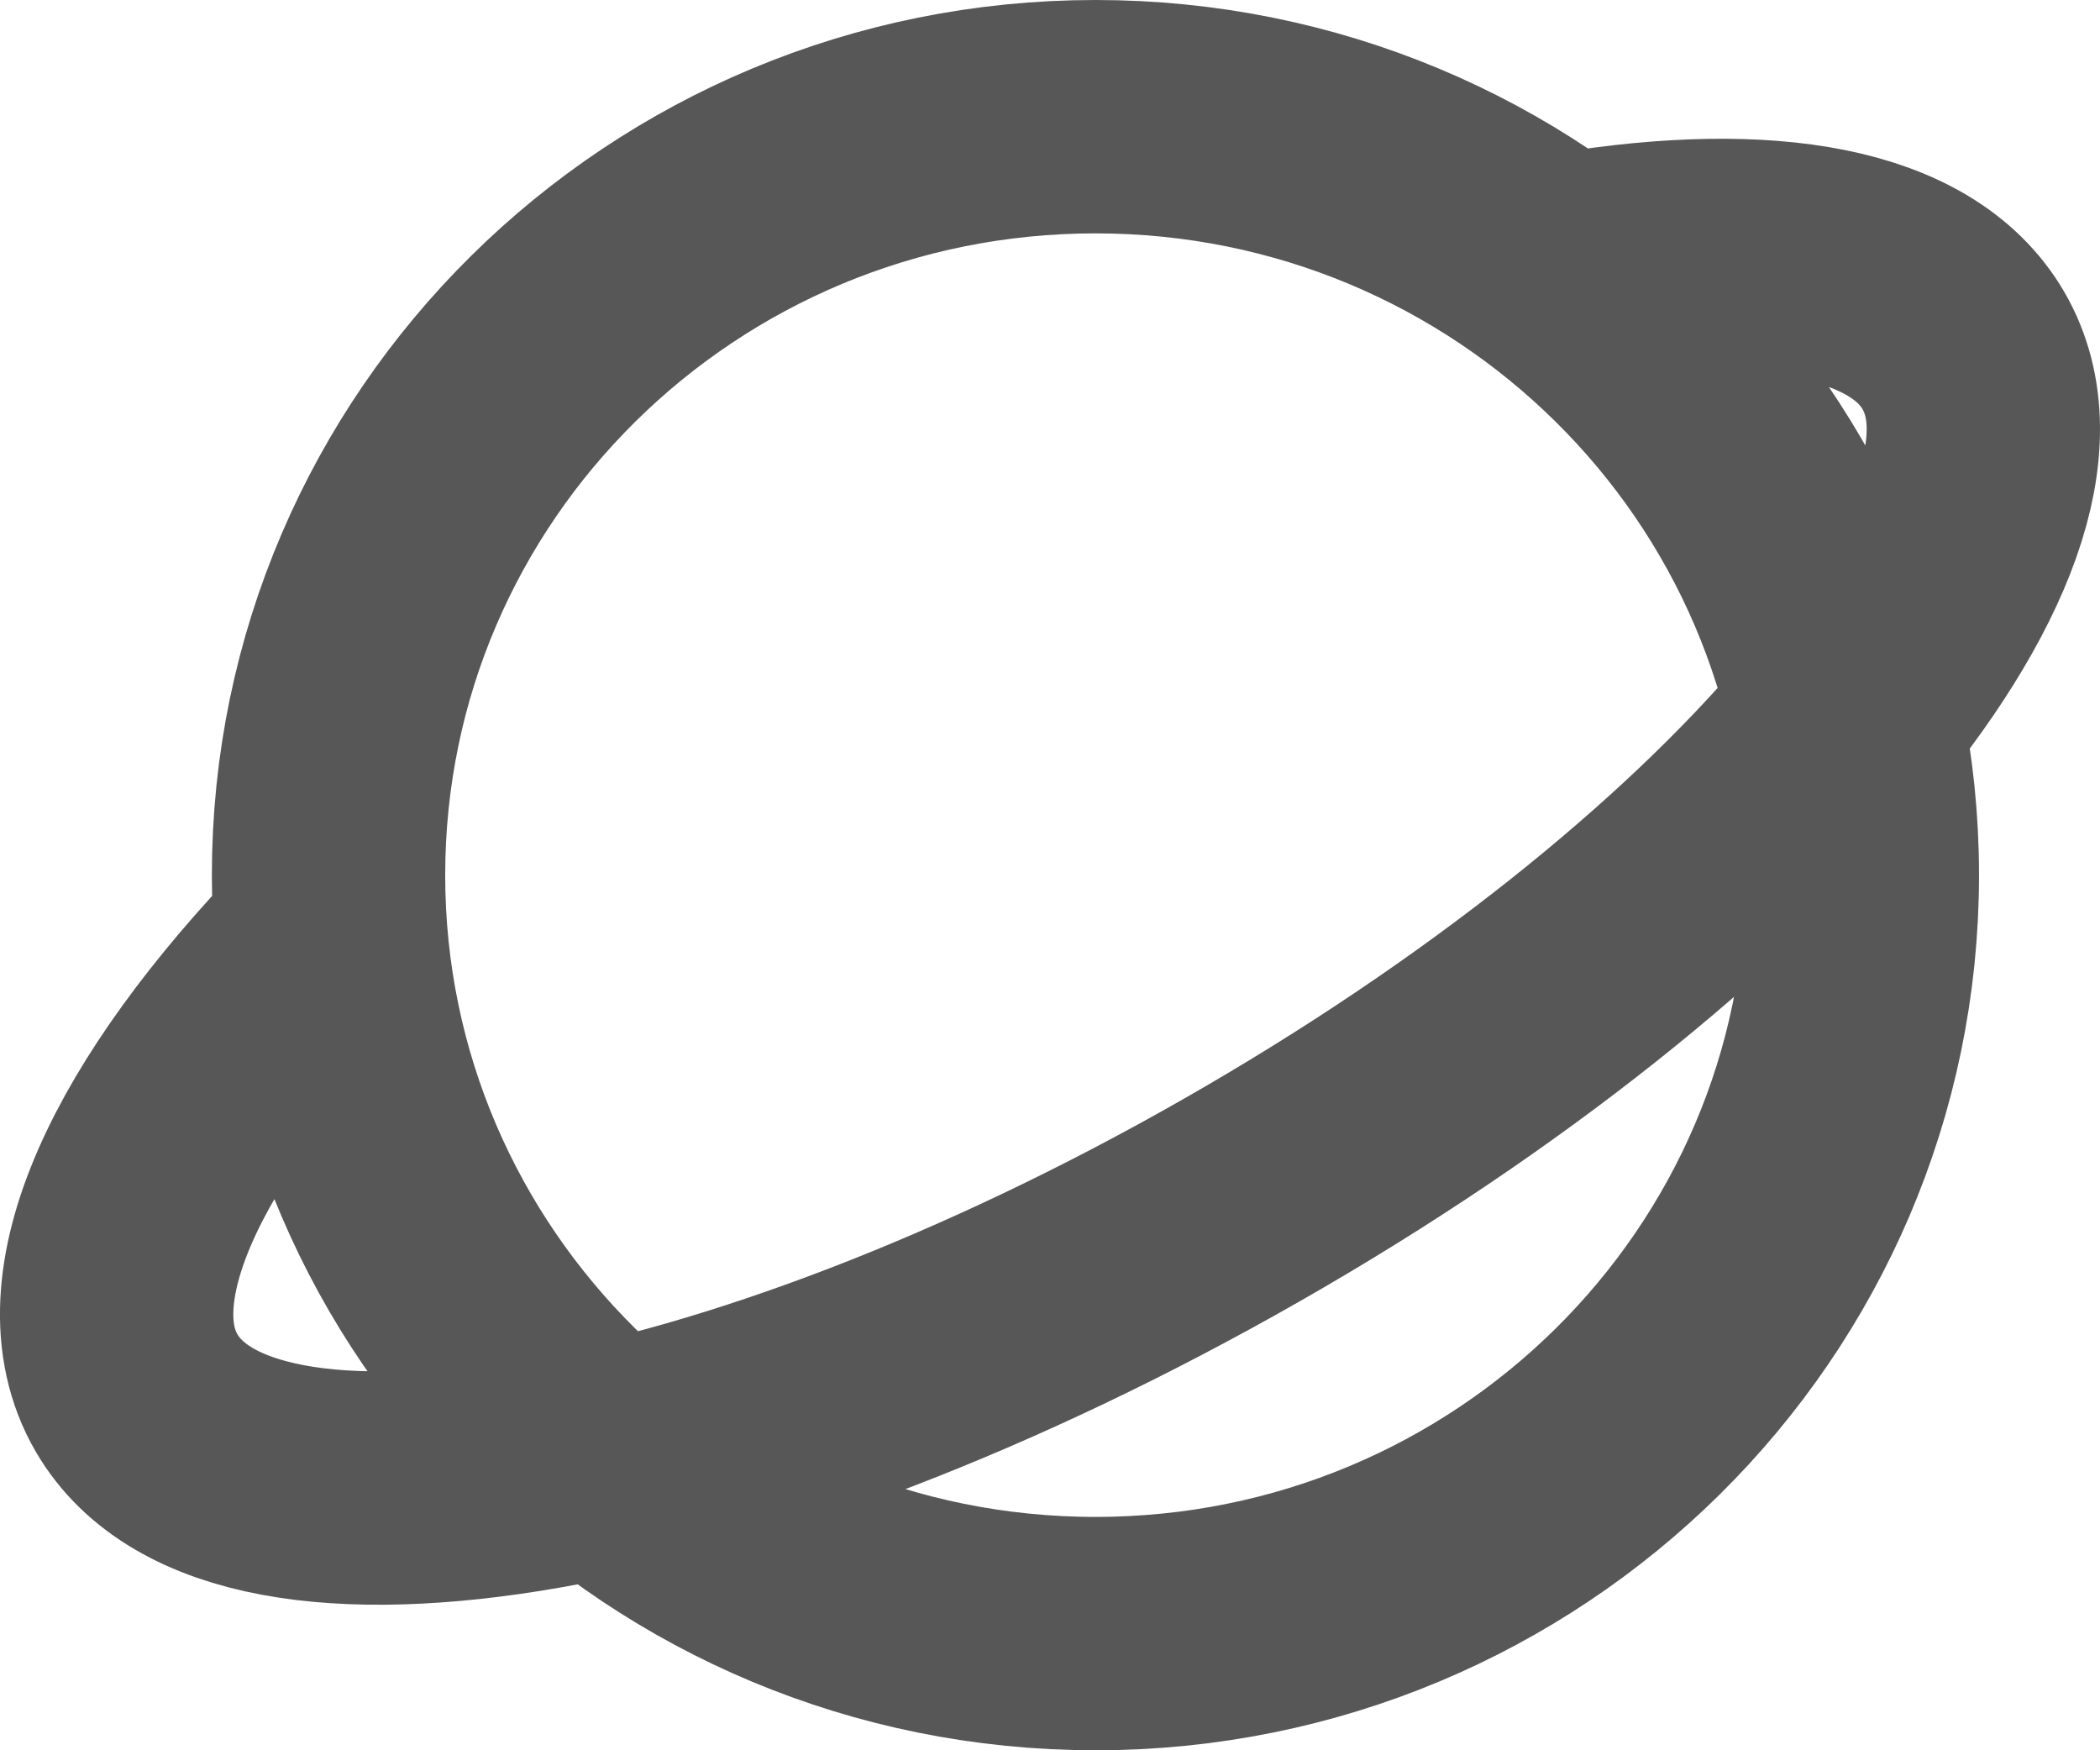
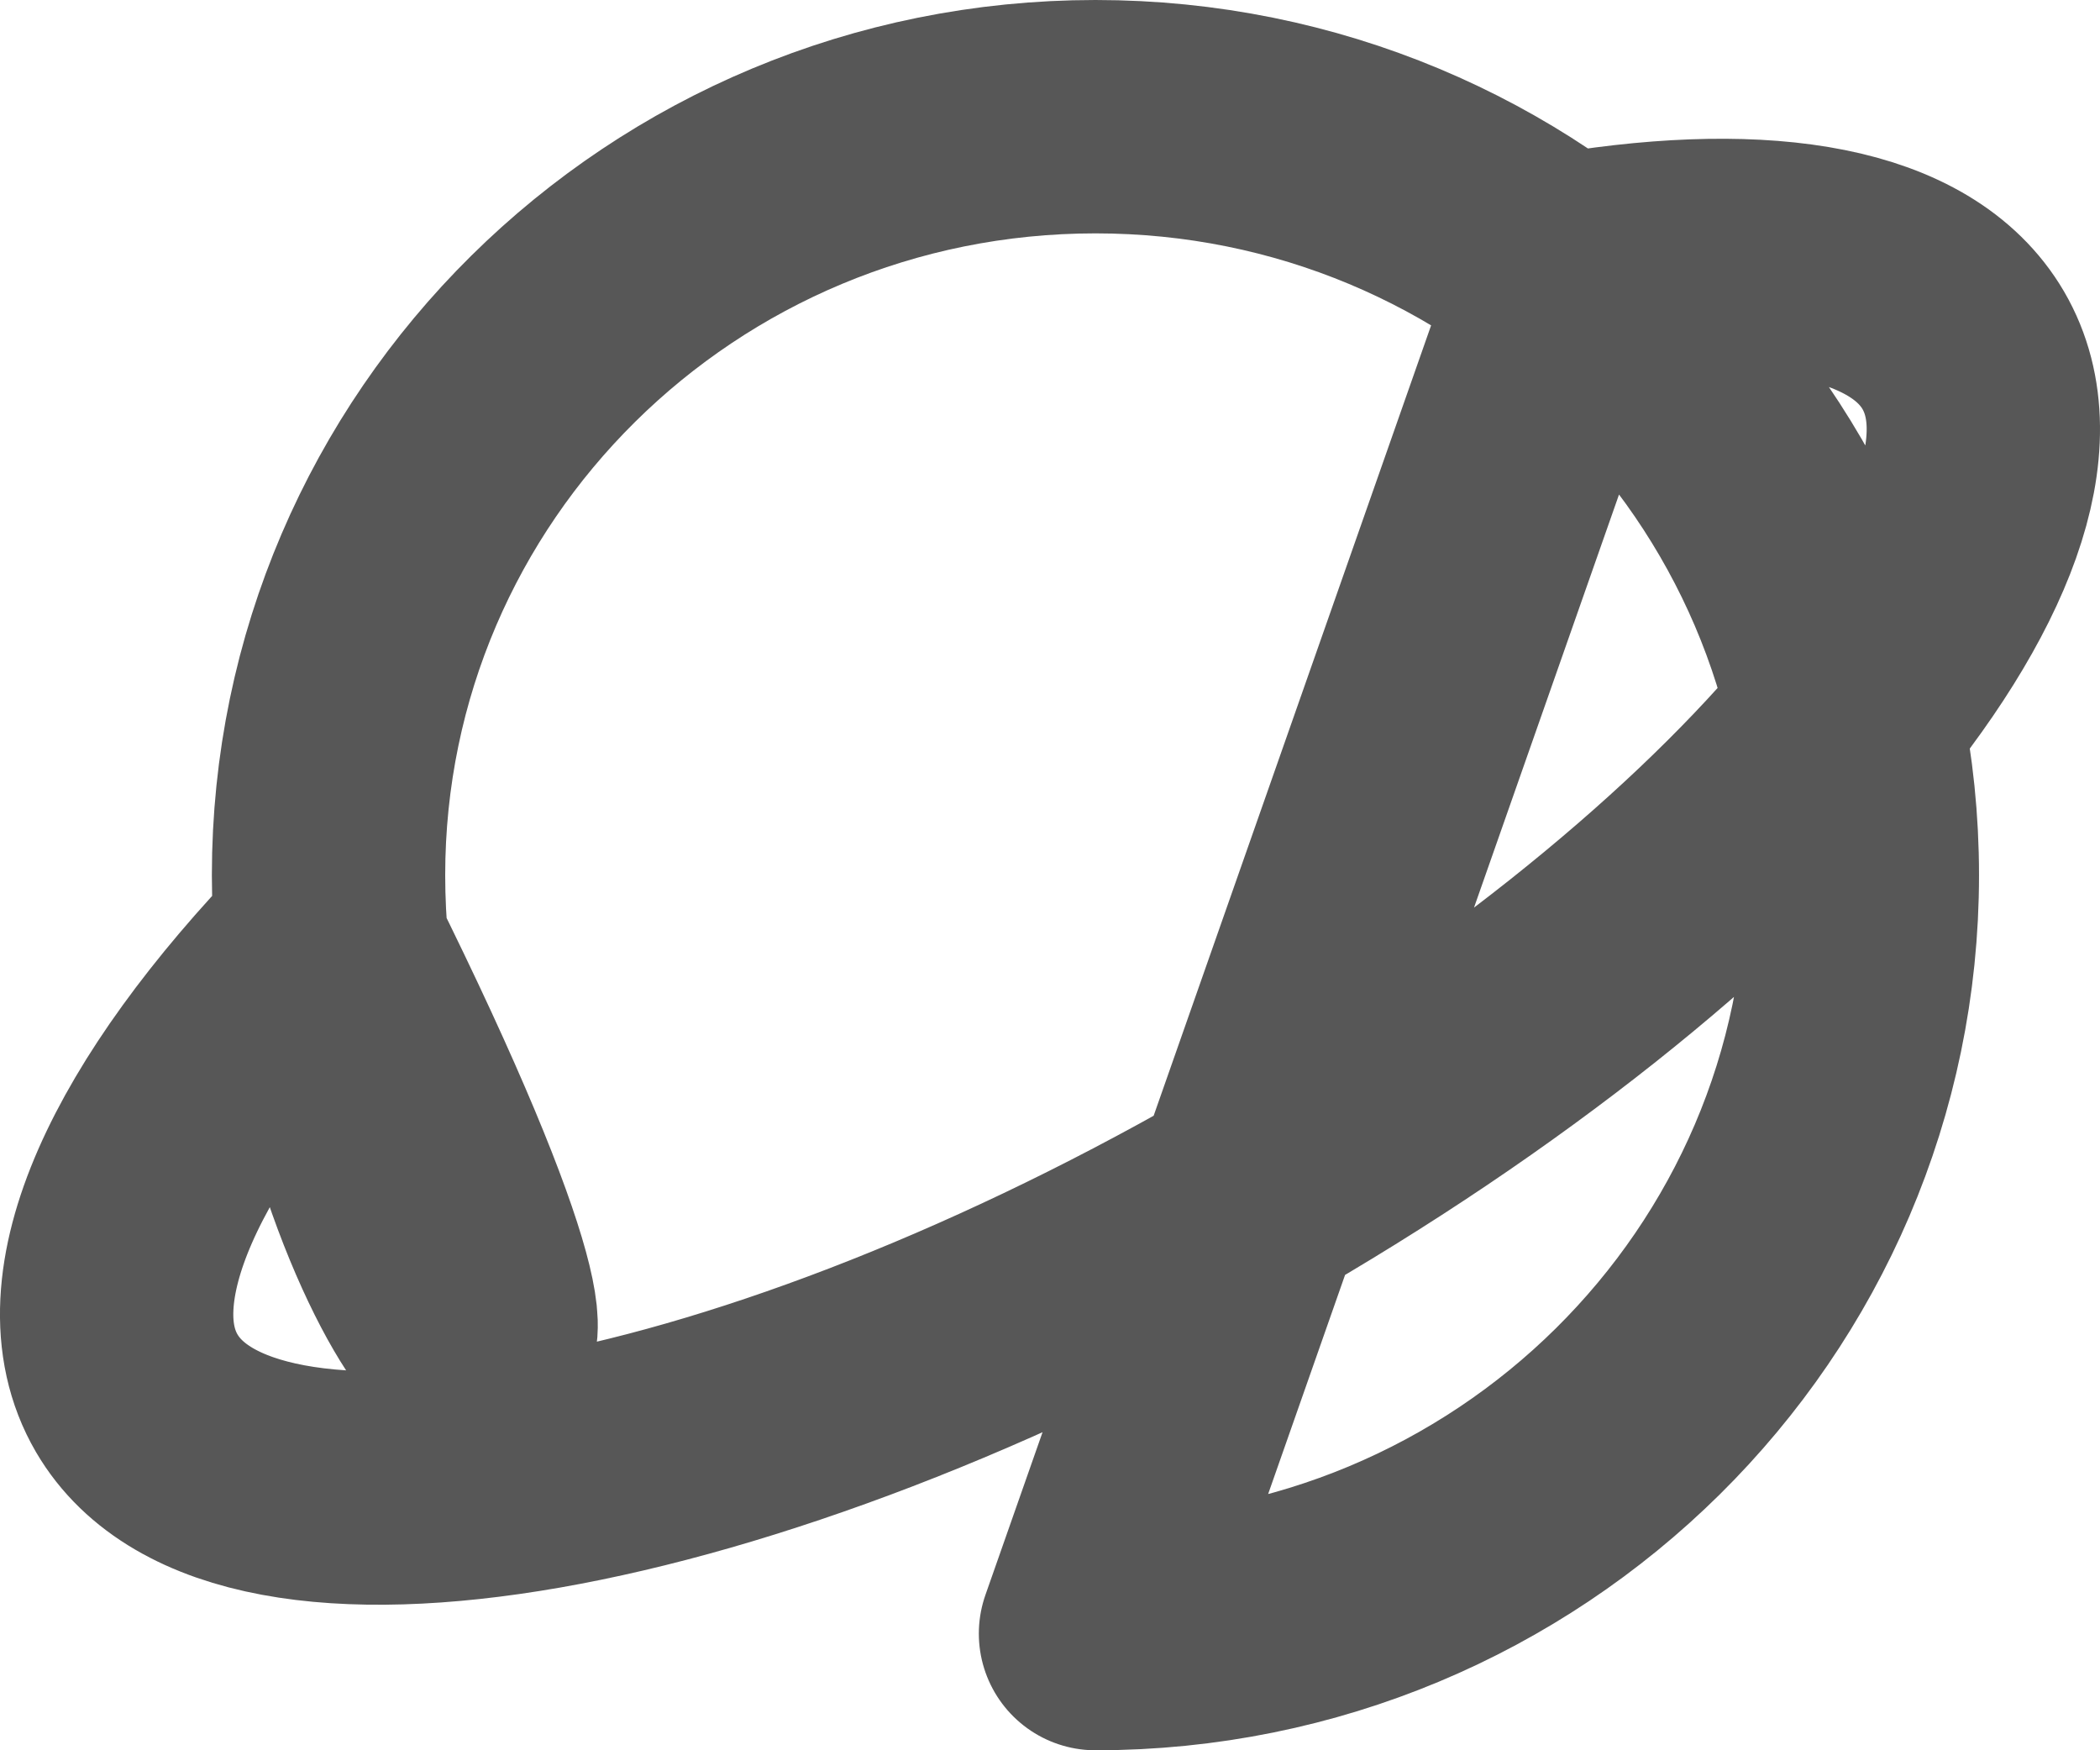
<svg xmlns="http://www.w3.org/2000/svg" width="18" height="15" viewBox="0 0 18 15" fill="none">
-   <path d="M13.498 2.3C15.149 2.032 16.385 2.244 16.828 3.002C17.735 4.557 14.967 7.817 10.643 10.285C6.32 12.753 2.08 13.494 1.172 11.94C0.654 11.053 1.334 9.61 2.816 8.076M9.39 14C5.759 14 2.816 11.09 2.816 7.5C2.816 3.91 5.759 1 9.39 1C13.02 1 15.963 3.91 15.963 7.5C15.963 11.09 13.02 14 9.39 14Z" stroke="#575757" stroke-width="2" stroke-linecap="round" stroke-linejoin="round" />
+   <path d="M13.498 2.3C15.149 2.032 16.385 2.244 16.828 3.002C17.735 4.557 14.967 7.817 10.643 10.285C6.32 12.753 2.08 13.494 1.172 11.94C0.654 11.053 1.334 9.61 2.816 8.076C5.759 14 2.816 11.09 2.816 7.5C2.816 3.91 5.759 1 9.39 1C13.02 1 15.963 3.91 15.963 7.5C15.963 11.09 13.02 14 9.39 14Z" stroke="#575757" stroke-width="2" stroke-linecap="round" stroke-linejoin="round" />
</svg>